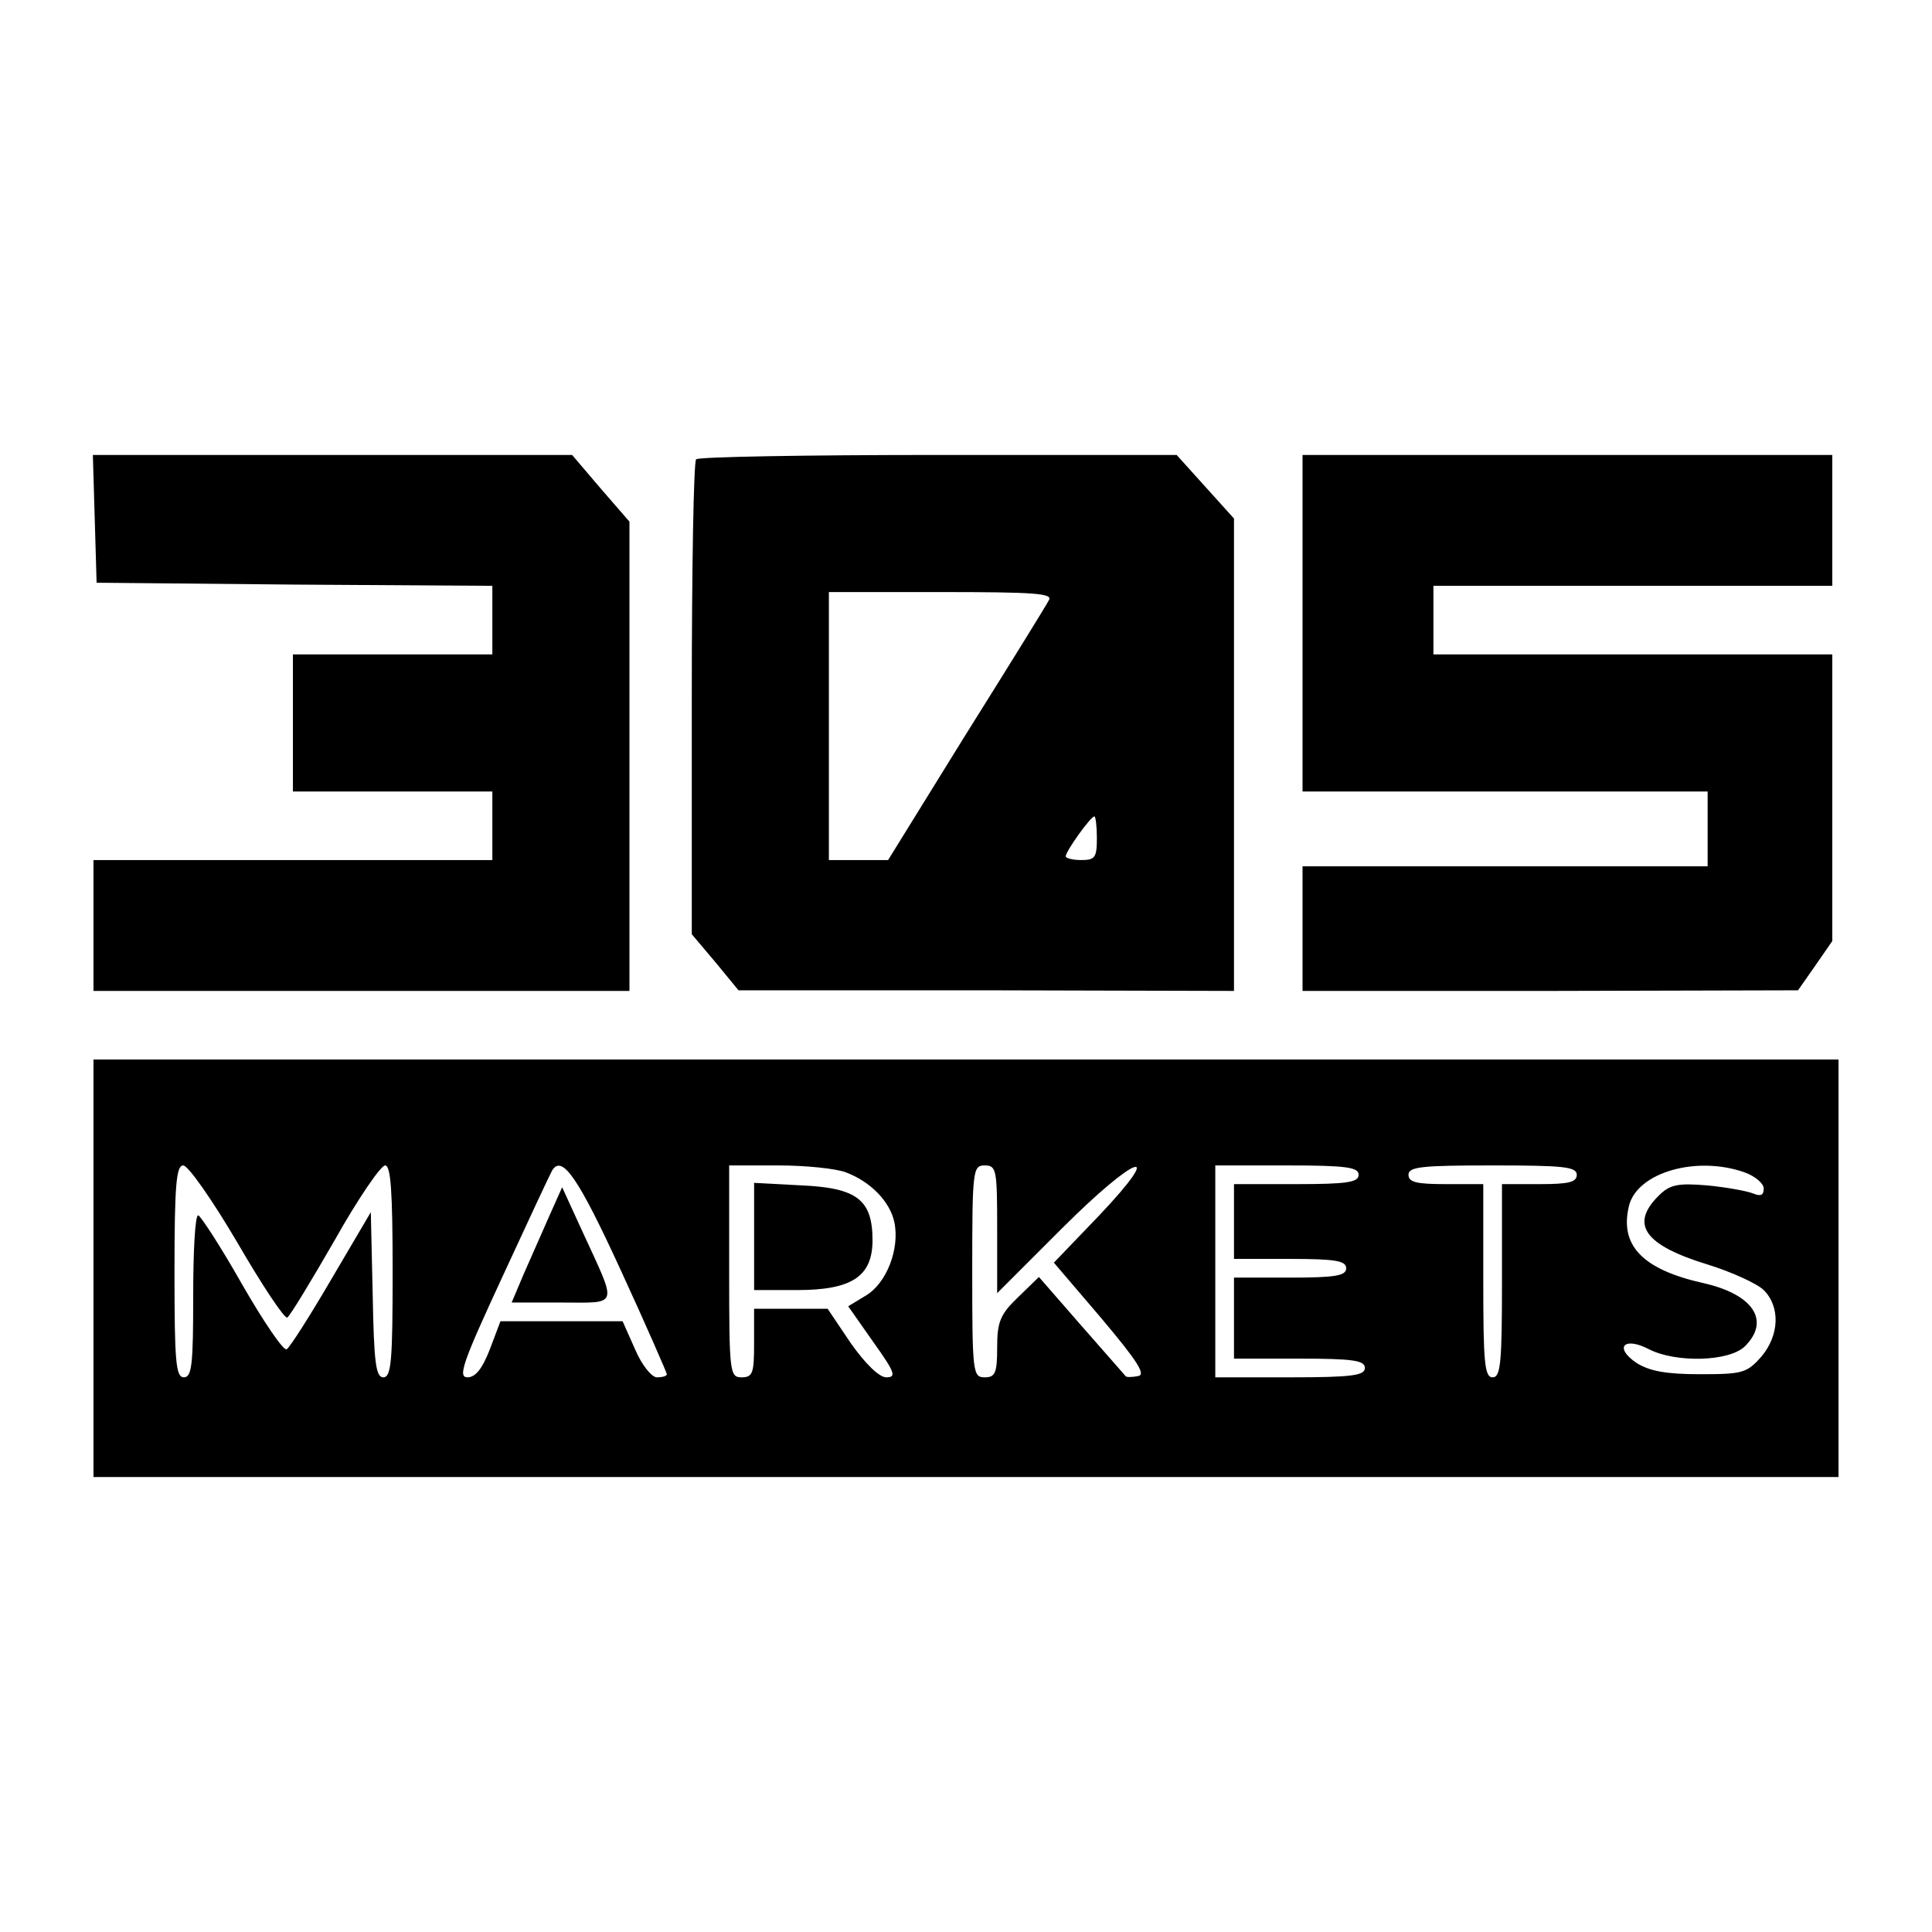
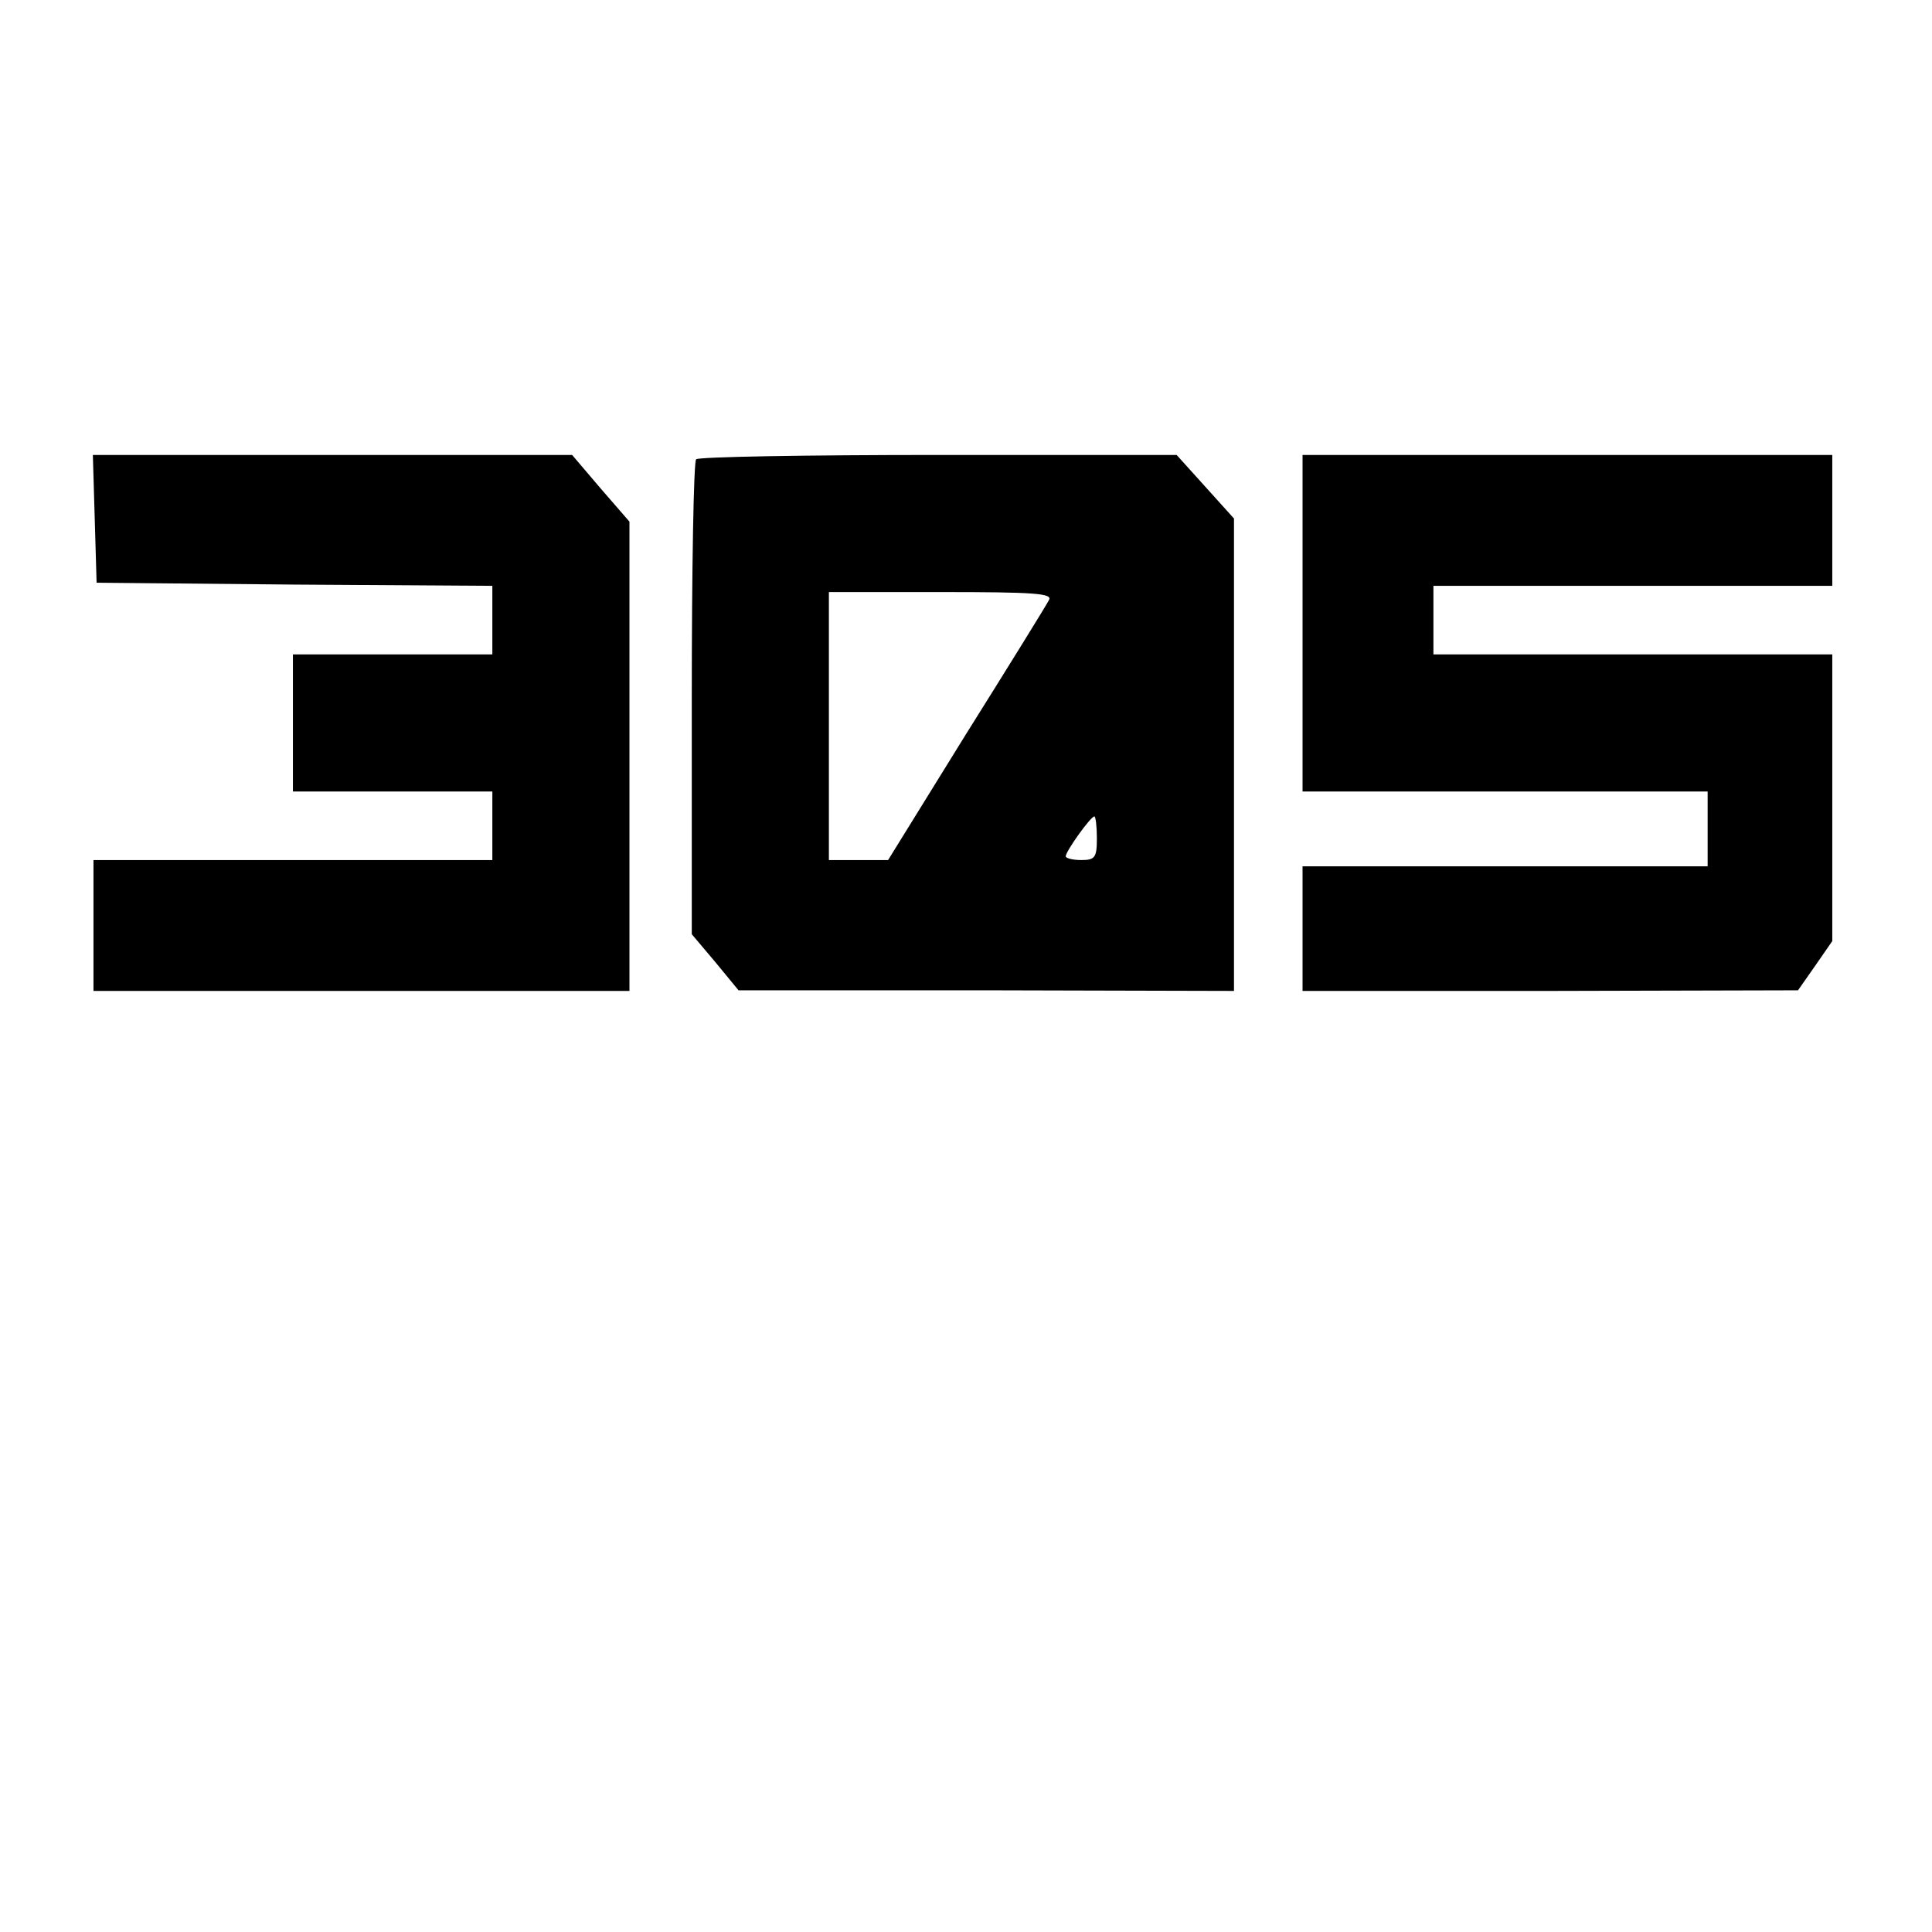
<svg xmlns="http://www.w3.org/2000/svg" version="1.0" width="310pt" height="310pt" viewBox="0 0 310 310" preserveAspectRatio="xMidYMid meet">
  <g transform="translate(0,310) scale(0.1,-0.1)" fill="#000000" stroke="none">
    <path d="M152 2268 l3 -103 318 -3 317 -2 0 -55 0 -55 -160 0 -160 0 0 -110 0 -110 160 0 160 0 0 -55 0 -55 -320 0 -320 0 0 -105 0 -105 430 0 430 0 0 376 0 377 -46 53 -46 54 -384 0 -385 0 3 -102z" />
    <path d="M1117 2363 c-4 -3 -7 -176 -7 -384 l0 -378 38 -45 37 -45 398 0 397 -1 0 379 0 379 -46 51 -46 51 -382 0 c-211 0 -386 -3 -389 -7z m566 -226 c-4 -8 -64 -105 -133 -215 l-125 -202 -47 0 -48 0 0 215 0 215 180 0 c149 0 180 -2 173 -13z m77 -382 c0 -31 -3 -35 -25 -35 -14 0 -25 3 -25 6 0 8 40 64 46 64 2 0 4 -16 4 -35z" />
    <path d="M2090 2100 l0 -270 325 0 325 0 0 -60 0 -60 -325 0 -325 0 0 -100 0 -100 398 0 397 1 28 40 27 39 0 230 0 230 -320 0 -320 0 0 55 0 55 320 0 320 0 0 105 0 105 -425 0 -425 0 0 -270z" />
-     <path d="M150 1065 l0 -335 1400 0 1400 0 0 335 0 335 -1400 0 -1400 0 0 -335z m231 41 c40 -69 76 -123 80 -120 4 2 38 58 76 124 37 66 74 120 81 120 9 0 12 -41 12 -170 0 -143 -2 -170 -15 -170 -12 0 -15 24 -17 133 l-3 132 -63 -107 c-35 -60 -67 -110 -72 -113 -5 -3 -37 44 -72 105 -34 60 -66 109 -70 110 -5 0 -8 -58 -8 -130 0 -109 -2 -130 -15 -130 -13 0 -15 26 -15 170 0 140 3 170 14 170 8 0 47 -56 87 -124z m615 -44 c41 -89 74 -165 74 -167 0 -3 -7 -5 -16 -5 -8 0 -24 19 -35 45 l-20 45 -98 0 -98 0 -17 -45 c-12 -31 -23 -45 -36 -45 -16 0 -7 25 56 161 41 89 77 166 80 171 16 26 42 -12 110 -160z m361 157 c40 -15 71 -47 78 -80 9 -42 -12 -98 -46 -118 l-28 -17 40 -57 c35 -49 38 -57 21 -57 -11 0 -33 21 -57 55 l-37 55 -59 0 -59 0 0 -55 c0 -48 -2 -55 -20 -55 -19 0 -20 7 -20 170 l0 170 79 0 c44 0 92 -5 108 -11z m243 -91 l0 -103 104 104 c119 119 169 136 59 20 l-72 -75 76 -89 c59 -70 72 -91 59 -93 -10 -2 -19 -2 -20 0 -1 1 -33 38 -71 81 l-68 78 -34 -33 c-28 -27 -33 -39 -33 -80 0 -41 -3 -48 -20 -48 -19 0 -20 7 -20 170 0 163 1 170 20 170 19 0 20 -7 20 -102z m580 87 c0 -12 -18 -15 -100 -15 l-100 0 0 -60 0 -60 90 0 c73 0 90 -3 90 -15 0 -12 -17 -15 -90 -15 l-90 0 0 -65 0 -65 105 0 c87 0 105 -3 105 -15 0 -12 -20 -15 -120 -15 l-120 0 0 170 0 170 115 0 c96 0 115 -3 115 -15z m350 0 c0 -12 -13 -15 -60 -15 l-60 0 0 -155 c0 -131 -2 -155 -15 -155 -13 0 -15 24 -15 155 l0 155 -60 0 c-47 0 -60 3 -60 15 0 13 22 15 135 15 113 0 135 -2 135 -15z m269 4 c17 -6 31 -18 31 -26 0 -11 -5 -13 -17 -8 -10 4 -43 10 -74 13 -48 4 -60 1 -78 -17 -46 -46 -22 -79 79 -110 39 -12 80 -31 90 -41 27 -27 25 -73 -4 -107 -23 -26 -30 -28 -98 -28 -55 0 -81 5 -102 18 -37 25 -20 43 20 22 43 -22 129 -20 154 5 41 41 13 83 -66 101 -99 22 -136 61 -120 125 14 53 108 80 185 53z" />
-     <path d="M881 1148 c-12 -27 -30 -68 -41 -93 l-19 -45 80 0 c93 0 90 -9 34 113 l-33 72 -21 -47z" />
-     <path d="M1210 1116 l0 -86 69 0 c88 0 121 22 121 80 0 65 -25 84 -114 88 l-76 4 0 -86z" />
  </g>
</svg>